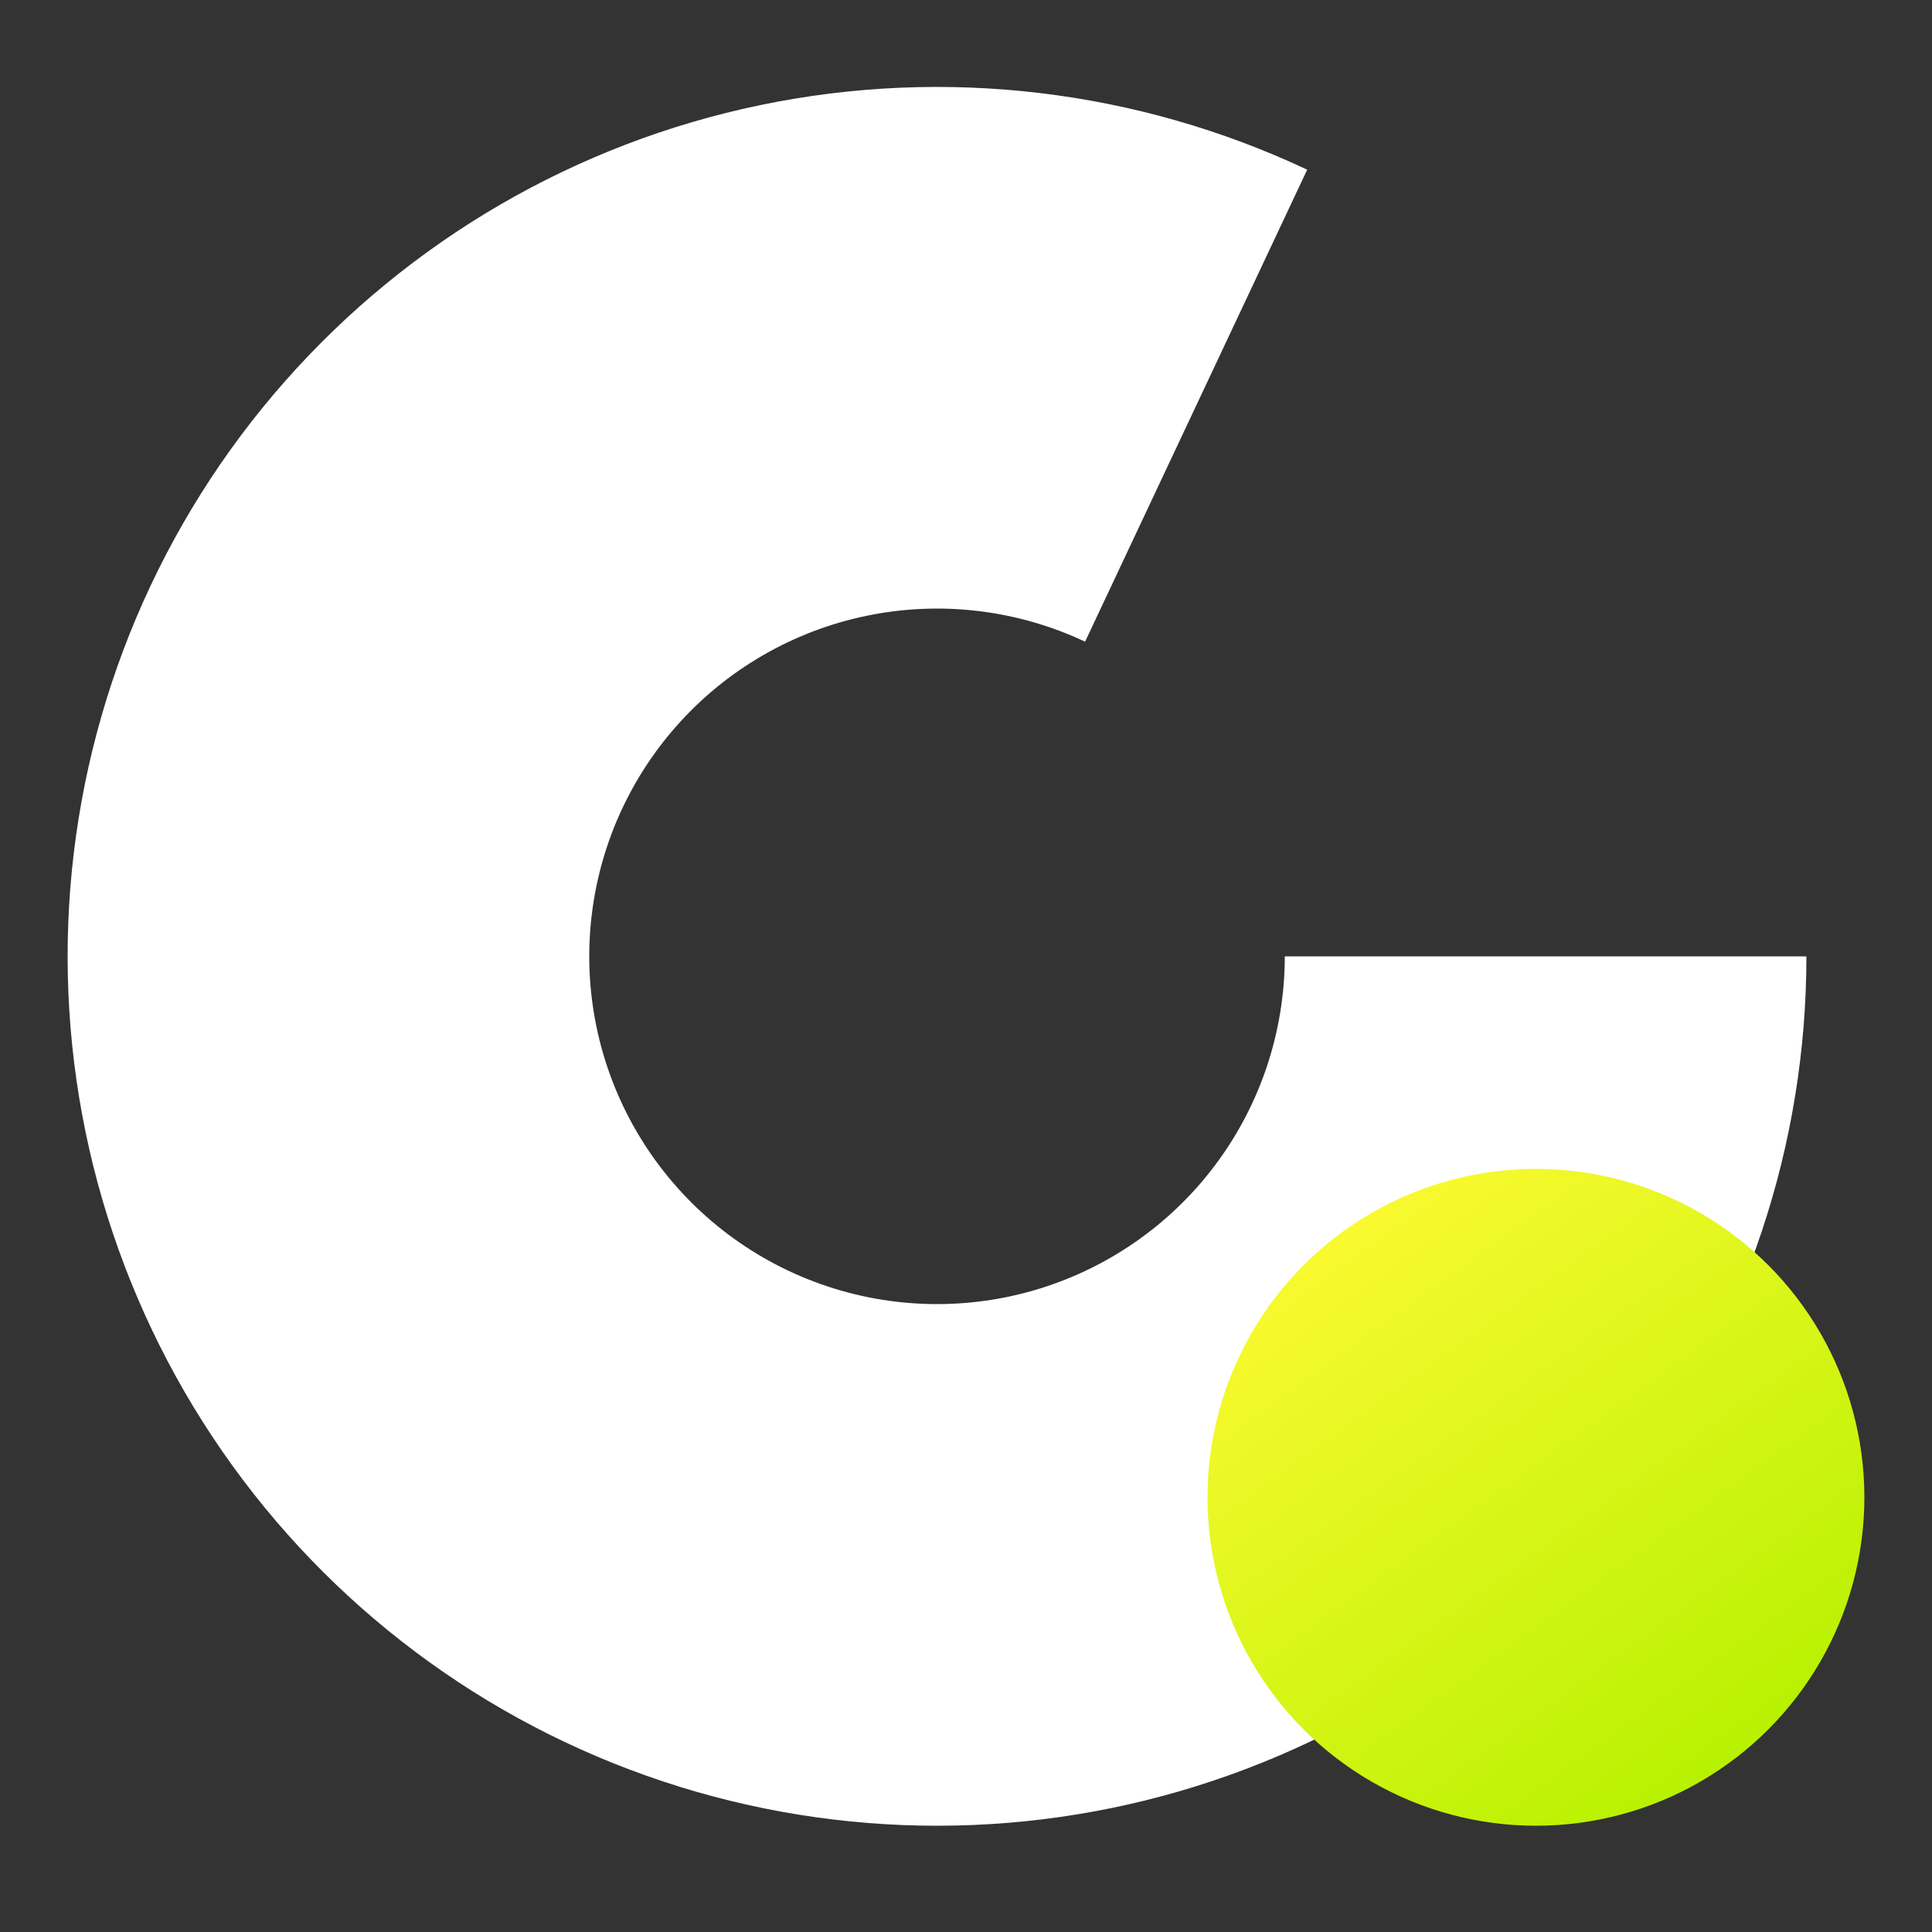
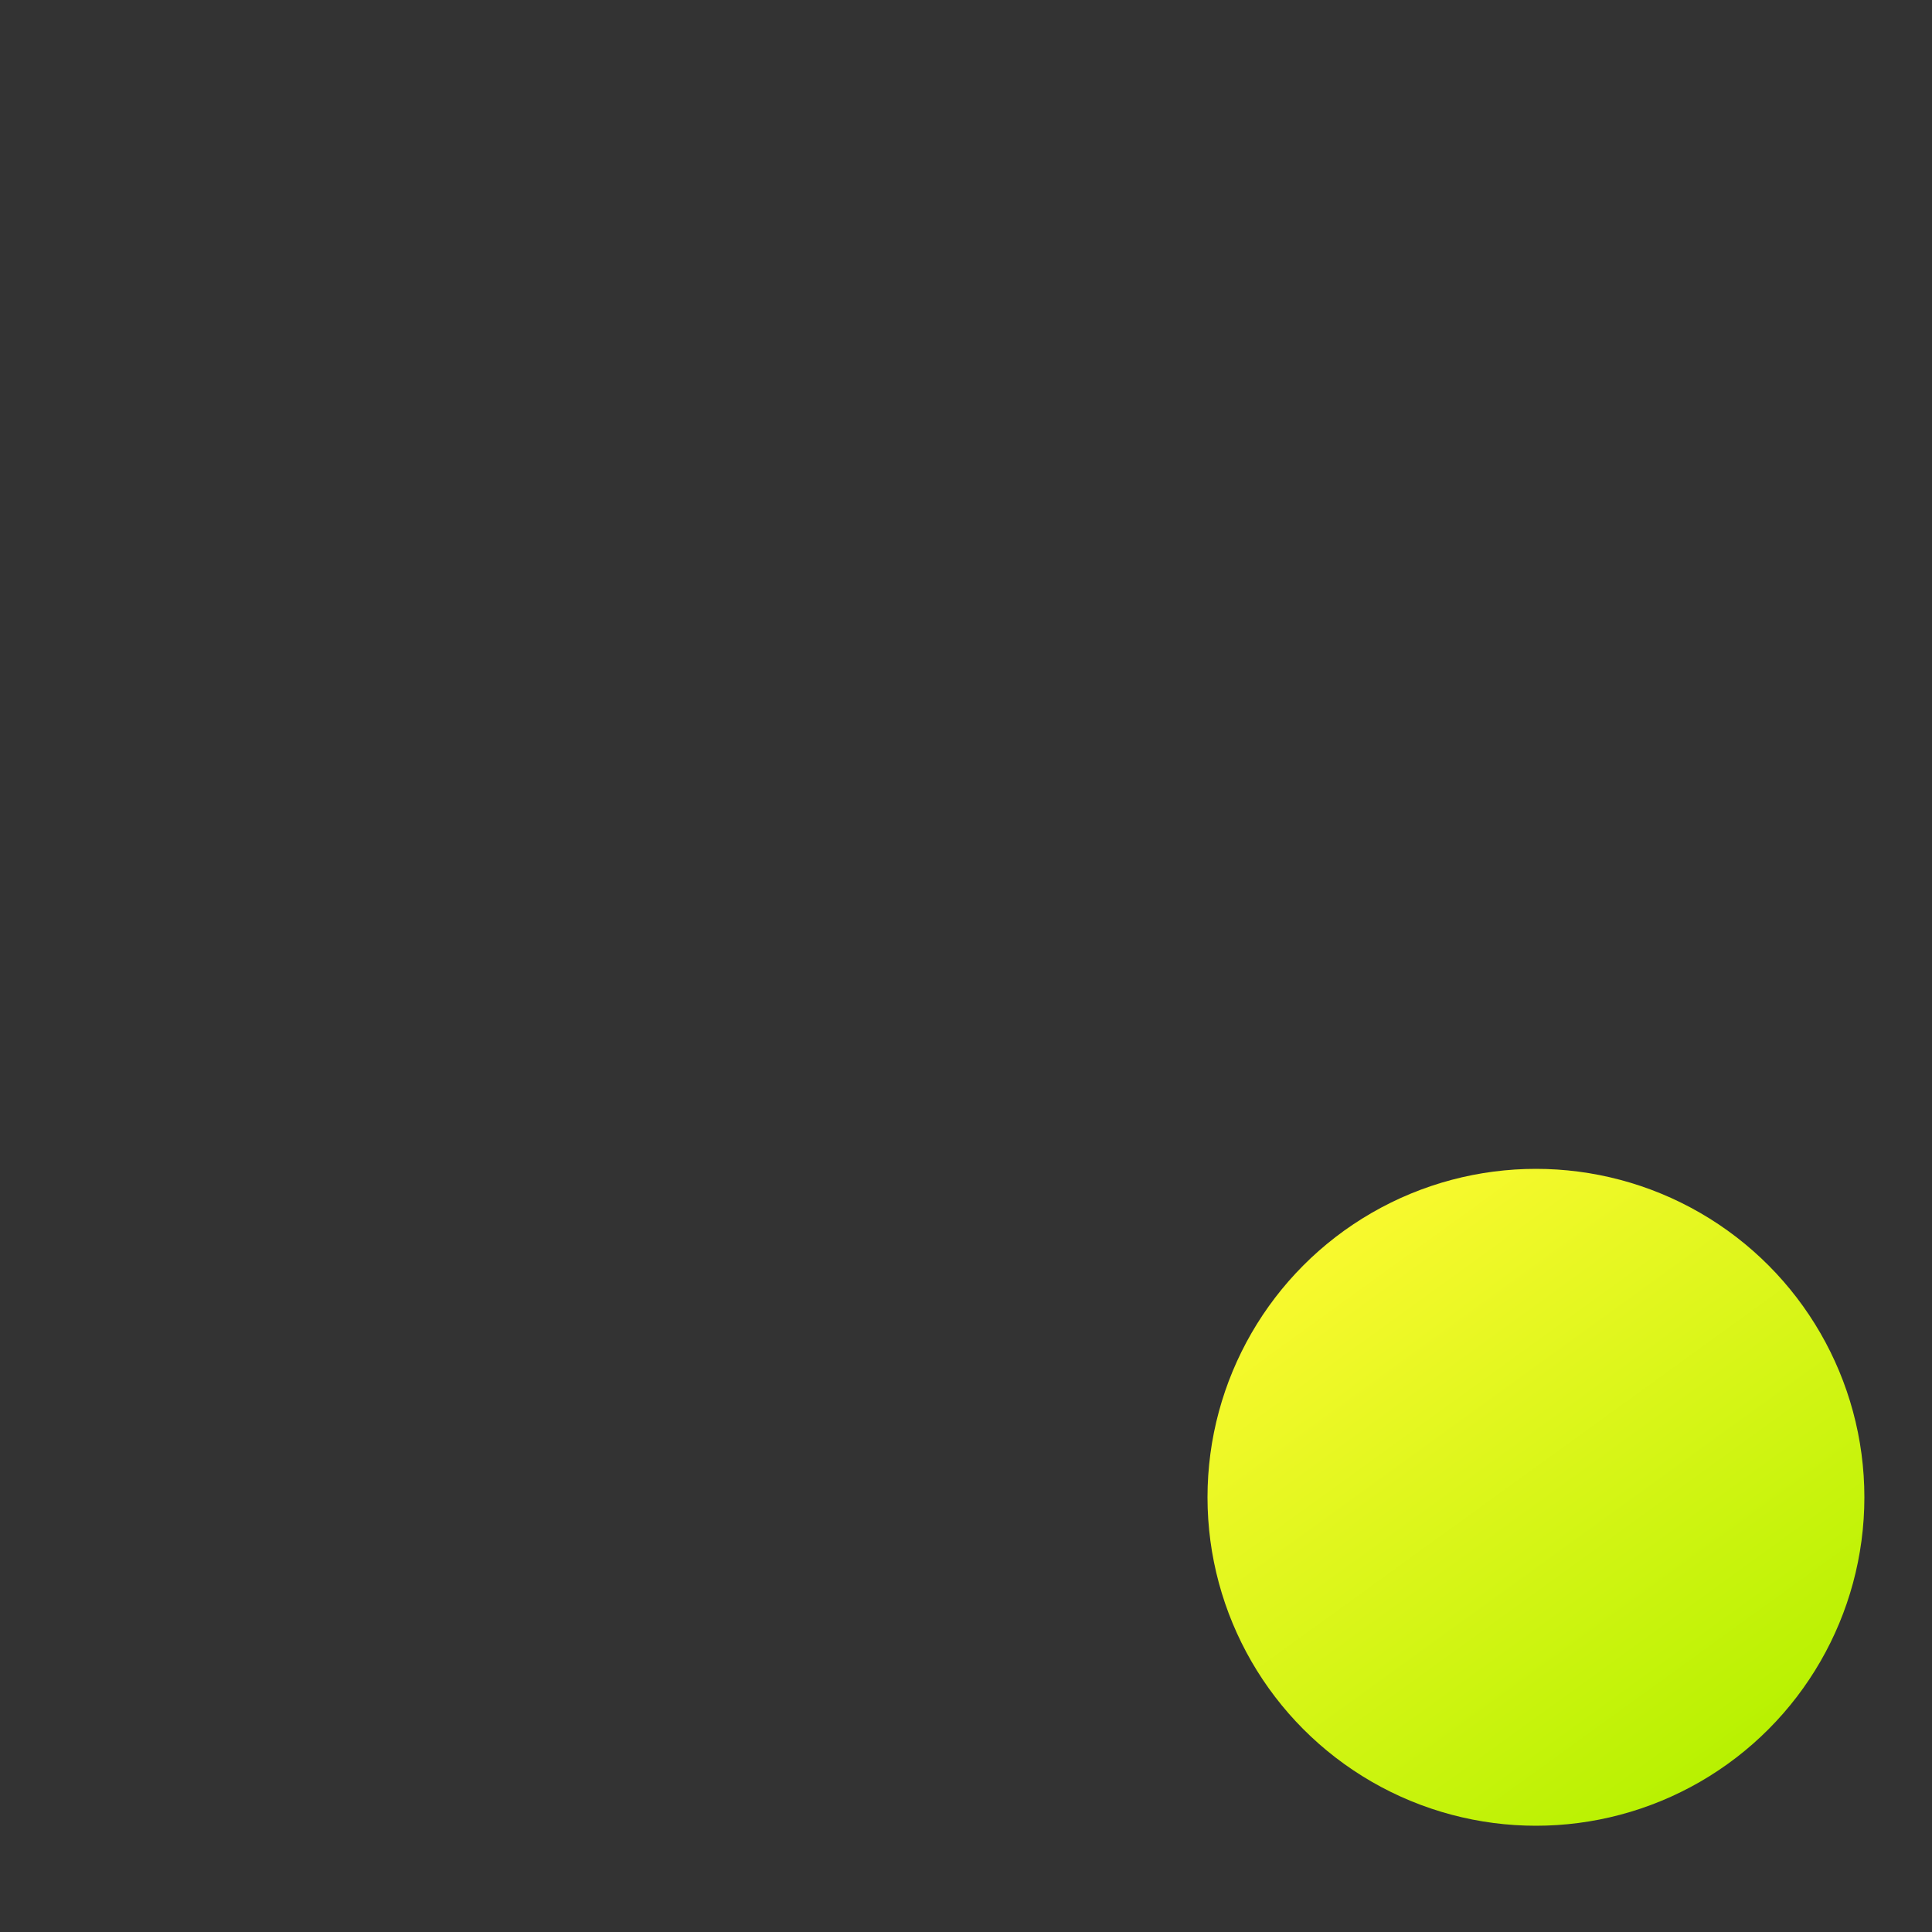
<svg xmlns="http://www.w3.org/2000/svg" width="200" height="200" viewBox="0 0 200 200" fill="none">
  <rect x="0" y="0" width="200" height="200" fill="#333333" stroke="none" />
-   <path d="M187 99C187 118.49 180.674 137.452 168.972 153.038C157.27 168.623 140.825 179.989 122.109 185.426C103.394 190.864 83.419 190.079 65.187 183.19C46.956 176.301 31.453 163.68 21.011 147.224C10.568 130.769 5.748 111.368 7.278 91.939C8.807 72.509 16.602 54.101 29.49 39.482C42.379 24.863 59.665 14.822 78.749 10.87C97.834 6.918 117.686 9.267 135.32 17.566L112.328 66.426C105.274 63.107 97.334 62.167 89.7 63.748C82.066 65.329 75.151 69.345 69.996 75.193C64.841 81.04 61.723 88.404 61.111 96.175C60.499 103.947 62.427 111.708 66.604 118.29C70.781 124.872 76.982 129.92 84.275 132.676C91.567 135.432 99.558 135.746 107.044 133.571C114.53 131.396 121.108 126.849 125.789 120.615C130.469 114.381 133 106.796 133 99H187Z" fill="url(#paint0_angular_2076_3571)" />
  <circle cx="159" cy="155" r="34" fill="url(#paint1_linear_2076_3571)" />
  <defs>
    <radialGradient id="paint0_angular_2076_3571" cx="0" cy="0" r="1" gradientUnits="userSpaceOnUse" gradientTransform="translate(97 99) rotate(0.372) scale(78.89 78.88)">
      <stop stop-color="white" stop-opacity="0" />
      <stop offset="0.4" stop-color="white" />
      <stop offset="0.904" stop-color="white" />
    </radialGradient>
    <linearGradient id="paint1_linear_2076_3571" x1="181.344" y1="182.972" x2="136.438" y2="120.896" gradientUnits="userSpaceOnUse">
      <stop stop-color="#B6F100" />
      <stop offset="1" stop-color="#FFFA33" />
    </linearGradient>
  </defs>
</svg>